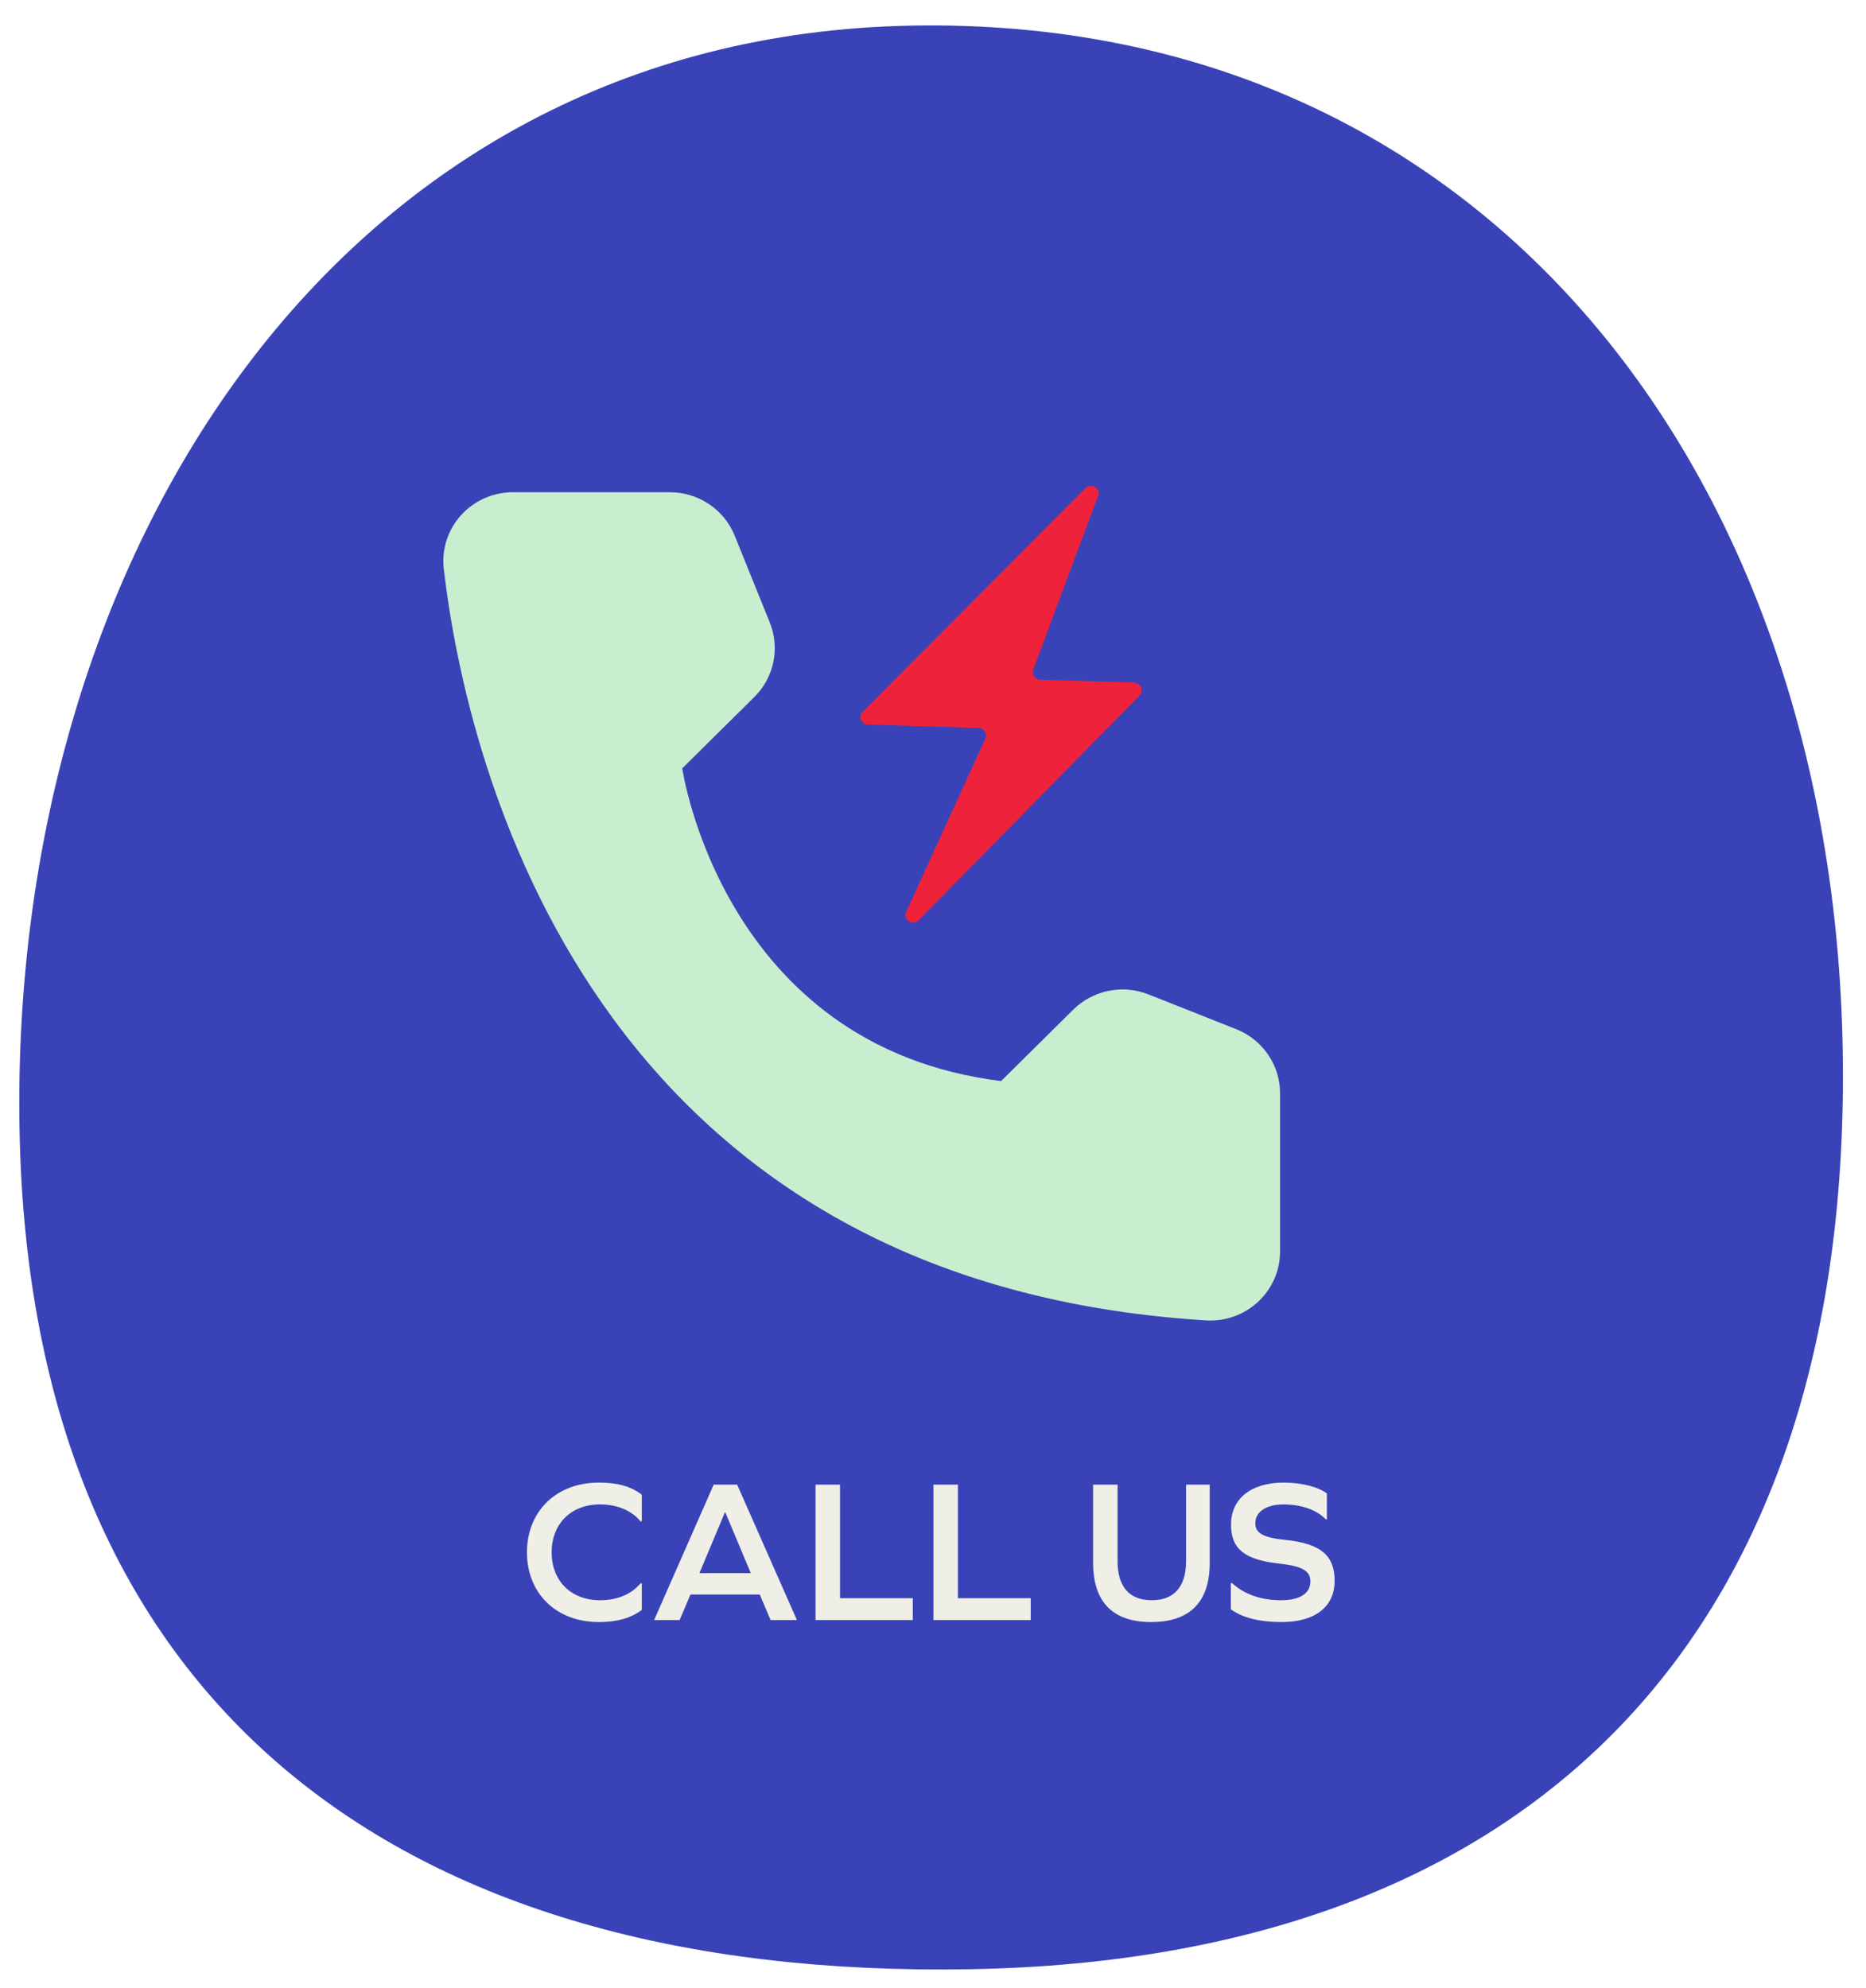
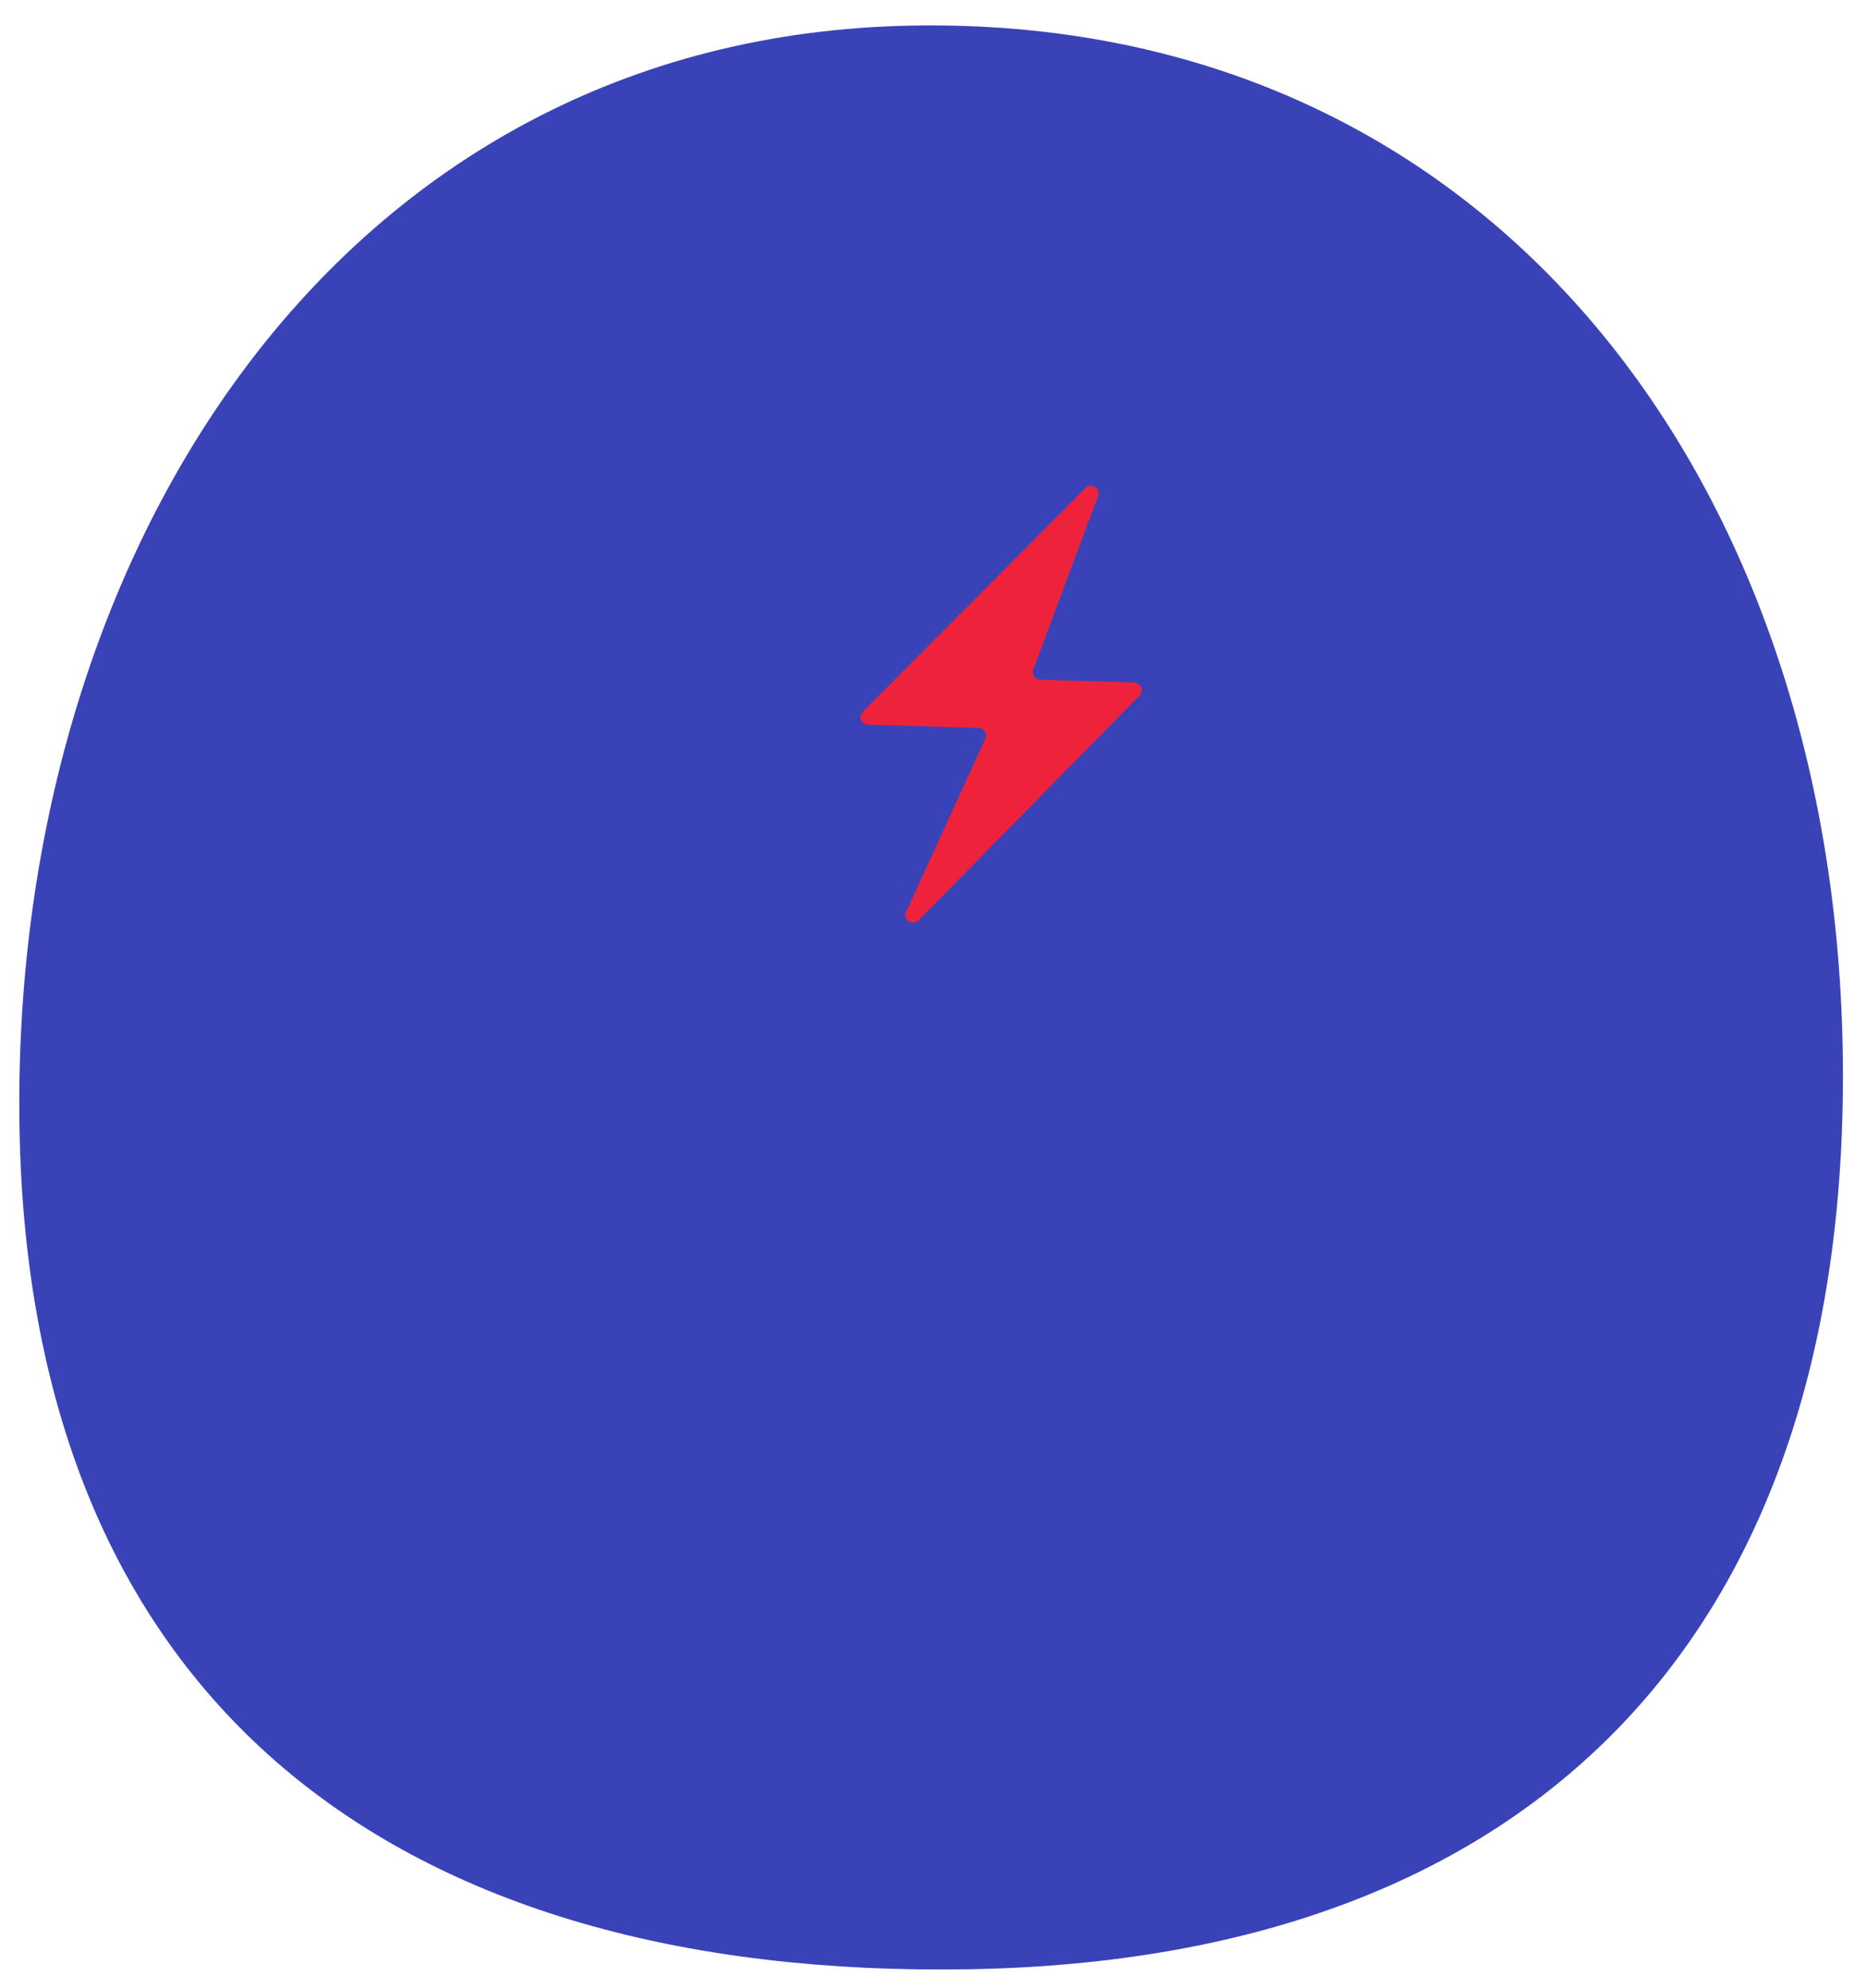
<svg xmlns="http://www.w3.org/2000/svg" width="183" height="195" viewBox="0 0 183 195" fill="none">
  <path d="M95.194 193.163C38.926 194.171 2.924 167.058 1.915 110.744C0.907 54.431 33.176 3.52 89.444 2.512C145.713 1.504 179.704 46.557 180.713 102.871C181.721 159.184 151.463 192.156 95.194 193.163Z" fill="#3943B7" />
-   <path d="M98.181 106.041L105.251 99.041C106.197 98.104 107.401 97.462 108.712 97.196C110.023 96.929 111.383 97.049 112.627 97.541L121.237 100.954C122.506 101.457 123.594 102.324 124.36 103.445C125.126 104.563 125.536 105.886 125.536 107.241V122.744C125.538 123.666 125.351 124.578 124.984 125.425C124.617 126.273 124.08 127.038 123.406 127.671C122.73 128.306 121.932 128.798 121.06 129.115C120.186 129.434 119.256 129.572 118.327 129.523C57.974 125.804 45.784 75.191 43.521 55.81C43.411 54.862 43.506 53.902 43.797 52.994C44.09 52.084 44.573 51.246 45.215 50.537C45.858 49.825 46.645 49.257 47.523 48.87C48.404 48.481 49.357 48.282 50.319 48.285H65.7C67.065 48.284 68.4 48.69 69.534 49.449C70.666 50.208 71.543 51.285 72.05 52.541L75.494 61.066C75.991 62.296 76.112 63.645 75.843 64.943C75.573 66.241 74.925 67.432 73.979 68.369L66.909 75.369C66.909 75.369 70.829 102.657 98.181 106.041Z" fill="#C7EFCF" />
  <g filter="url(#filter0_d_36_21405)">
    <path d="M107.622 44.818L101.362 61.598C101.304 61.711 101.278 61.837 101.285 61.964C101.292 62.092 101.332 62.215 101.401 62.323C101.471 62.432 101.568 62.521 101.681 62.582C101.795 62.644 101.923 62.675 102.052 62.674L111.204 62.948C111.353 62.952 111.498 62.999 111.622 63.083C111.746 63.166 111.842 63.283 111.901 63.42C111.959 63.556 111.976 63.705 111.95 63.85C111.923 63.994 111.854 64.127 111.752 64.233L90.179 86.178C90.123 86.259 90.053 86.328 89.97 86.381C89.887 86.434 89.795 86.471 89.698 86.488C89.6 86.506 89.5 86.505 89.403 86.485C89.305 86.464 89.212 86.425 89.13 86.37C89.047 86.315 88.976 86.244 88.92 86.162C88.865 86.08 88.827 85.989 88.807 85.892C88.787 85.796 88.787 85.697 88.806 85.601C88.825 85.506 88.863 85.415 88.918 85.334L96.623 68.48C96.68 68.366 96.707 68.24 96.7 68.113C96.693 67.986 96.653 67.862 96.583 67.754C96.513 67.646 96.417 67.556 96.303 67.495C96.189 67.434 96.062 67.402 95.933 67.403L85.172 67.081C85.019 67.086 84.868 67.044 84.739 66.962C84.61 66.88 84.509 66.762 84.448 66.622C84.389 66.483 84.373 66.33 84.404 66.182C84.436 66.035 84.512 65.902 84.622 65.8L106.364 43.971C106.419 43.891 106.49 43.822 106.572 43.769C106.655 43.715 106.748 43.679 106.845 43.661C107.043 43.626 107.247 43.669 107.414 43.781C107.496 43.837 107.567 43.908 107.622 43.99C107.678 44.072 107.716 44.164 107.735 44.26C107.755 44.357 107.755 44.455 107.735 44.551C107.716 44.647 107.678 44.738 107.622 44.818Z" fill="#EF223C" />
  </g>
-   <path d="M58.74 145.43C60.6 145.43 61.88 145.81 62.94 146.61V149.23H62.82C61.92 148.15 60.52 147.57 58.84 147.57C56 147.57 54.1 149.47 54.1 152.27C54.1 155.07 56 156.97 58.84 156.97C60.5 156.97 61.9 156.41 62.82 155.31H62.94V157.93C61.86 158.71 60.56 159.11 58.74 159.11C54.52 159.11 51.68 156.27 51.68 152.27C51.68 148.27 54.52 145.43 58.74 145.43ZM75.572 158.91L74.512 156.41H67.712L66.652 158.91H64.152L69.992 145.63H72.292L78.152 158.91H75.572ZM71.132 148.35H71.092L68.592 154.31H73.632L71.132 148.35ZM89.52 158.91H79.981V145.63H82.38V156.77H89.52V158.91ZM101.083 158.91H91.543V145.63H93.943V156.77H101.083V158.91ZM118.64 145.63V153.29C118.64 157.13 116.7 159.11 112.9 159.11C109.12 159.11 107.2 157.13 107.2 153.29V145.63H109.6V153.13C109.6 155.65 110.76 156.97 112.96 156.97C115.14 156.97 116.32 155.65 116.32 153.13V145.63H118.64ZM125.908 145.43C127.648 145.43 129.268 145.85 130.128 146.49V149.03H130.008C129.148 148.11 127.628 147.57 125.868 147.57C124.188 147.57 123.108 148.29 123.108 149.41C123.108 150.35 123.808 150.83 126.048 151.05C129.588 151.41 130.888 152.63 130.888 155.07C130.888 157.61 128.968 159.11 125.688 159.11C123.508 159.11 121.788 158.67 120.708 157.85V155.29H120.828C122.028 156.39 123.688 156.97 125.628 156.97C127.468 156.97 128.508 156.31 128.508 155.13C128.508 154.11 127.788 153.63 125.428 153.37C121.968 152.99 120.728 151.87 120.728 149.55C120.728 146.99 122.708 145.43 125.908 145.43Z" fill="#EFEFE8" />
  <defs>
    <filter id="filter0_d_36_21405" x="80.389" y="43.649" width="35.573" height="50.852" filterUnits="userSpaceOnUse" color-interpolation-filters="sRGB">
      <feFlood flood-opacity="0" result="BackgroundImageFix" />
      <feColorMatrix in="SourceAlpha" type="matrix" values="0 0 0 0 0 0 0 0 0 0 0 0 0 0 0 0 0 0 127 0" result="hardAlpha" />
      <feOffset dy="4" />
      <feGaussianBlur stdDeviation="2" />
      <feComposite in2="hardAlpha" operator="out" />
      <feColorMatrix type="matrix" values="0 0 0 0 0 0 0 0 0 0 0 0 0 0 0 0 0 0 0.25 0" />
      <feBlend mode="normal" in2="BackgroundImageFix" result="effect1_dropShadow_36_21405" />
      <feBlend mode="normal" in="SourceGraphic" in2="effect1_dropShadow_36_21405" result="shape" />
    </filter>
  </defs>
</svg>